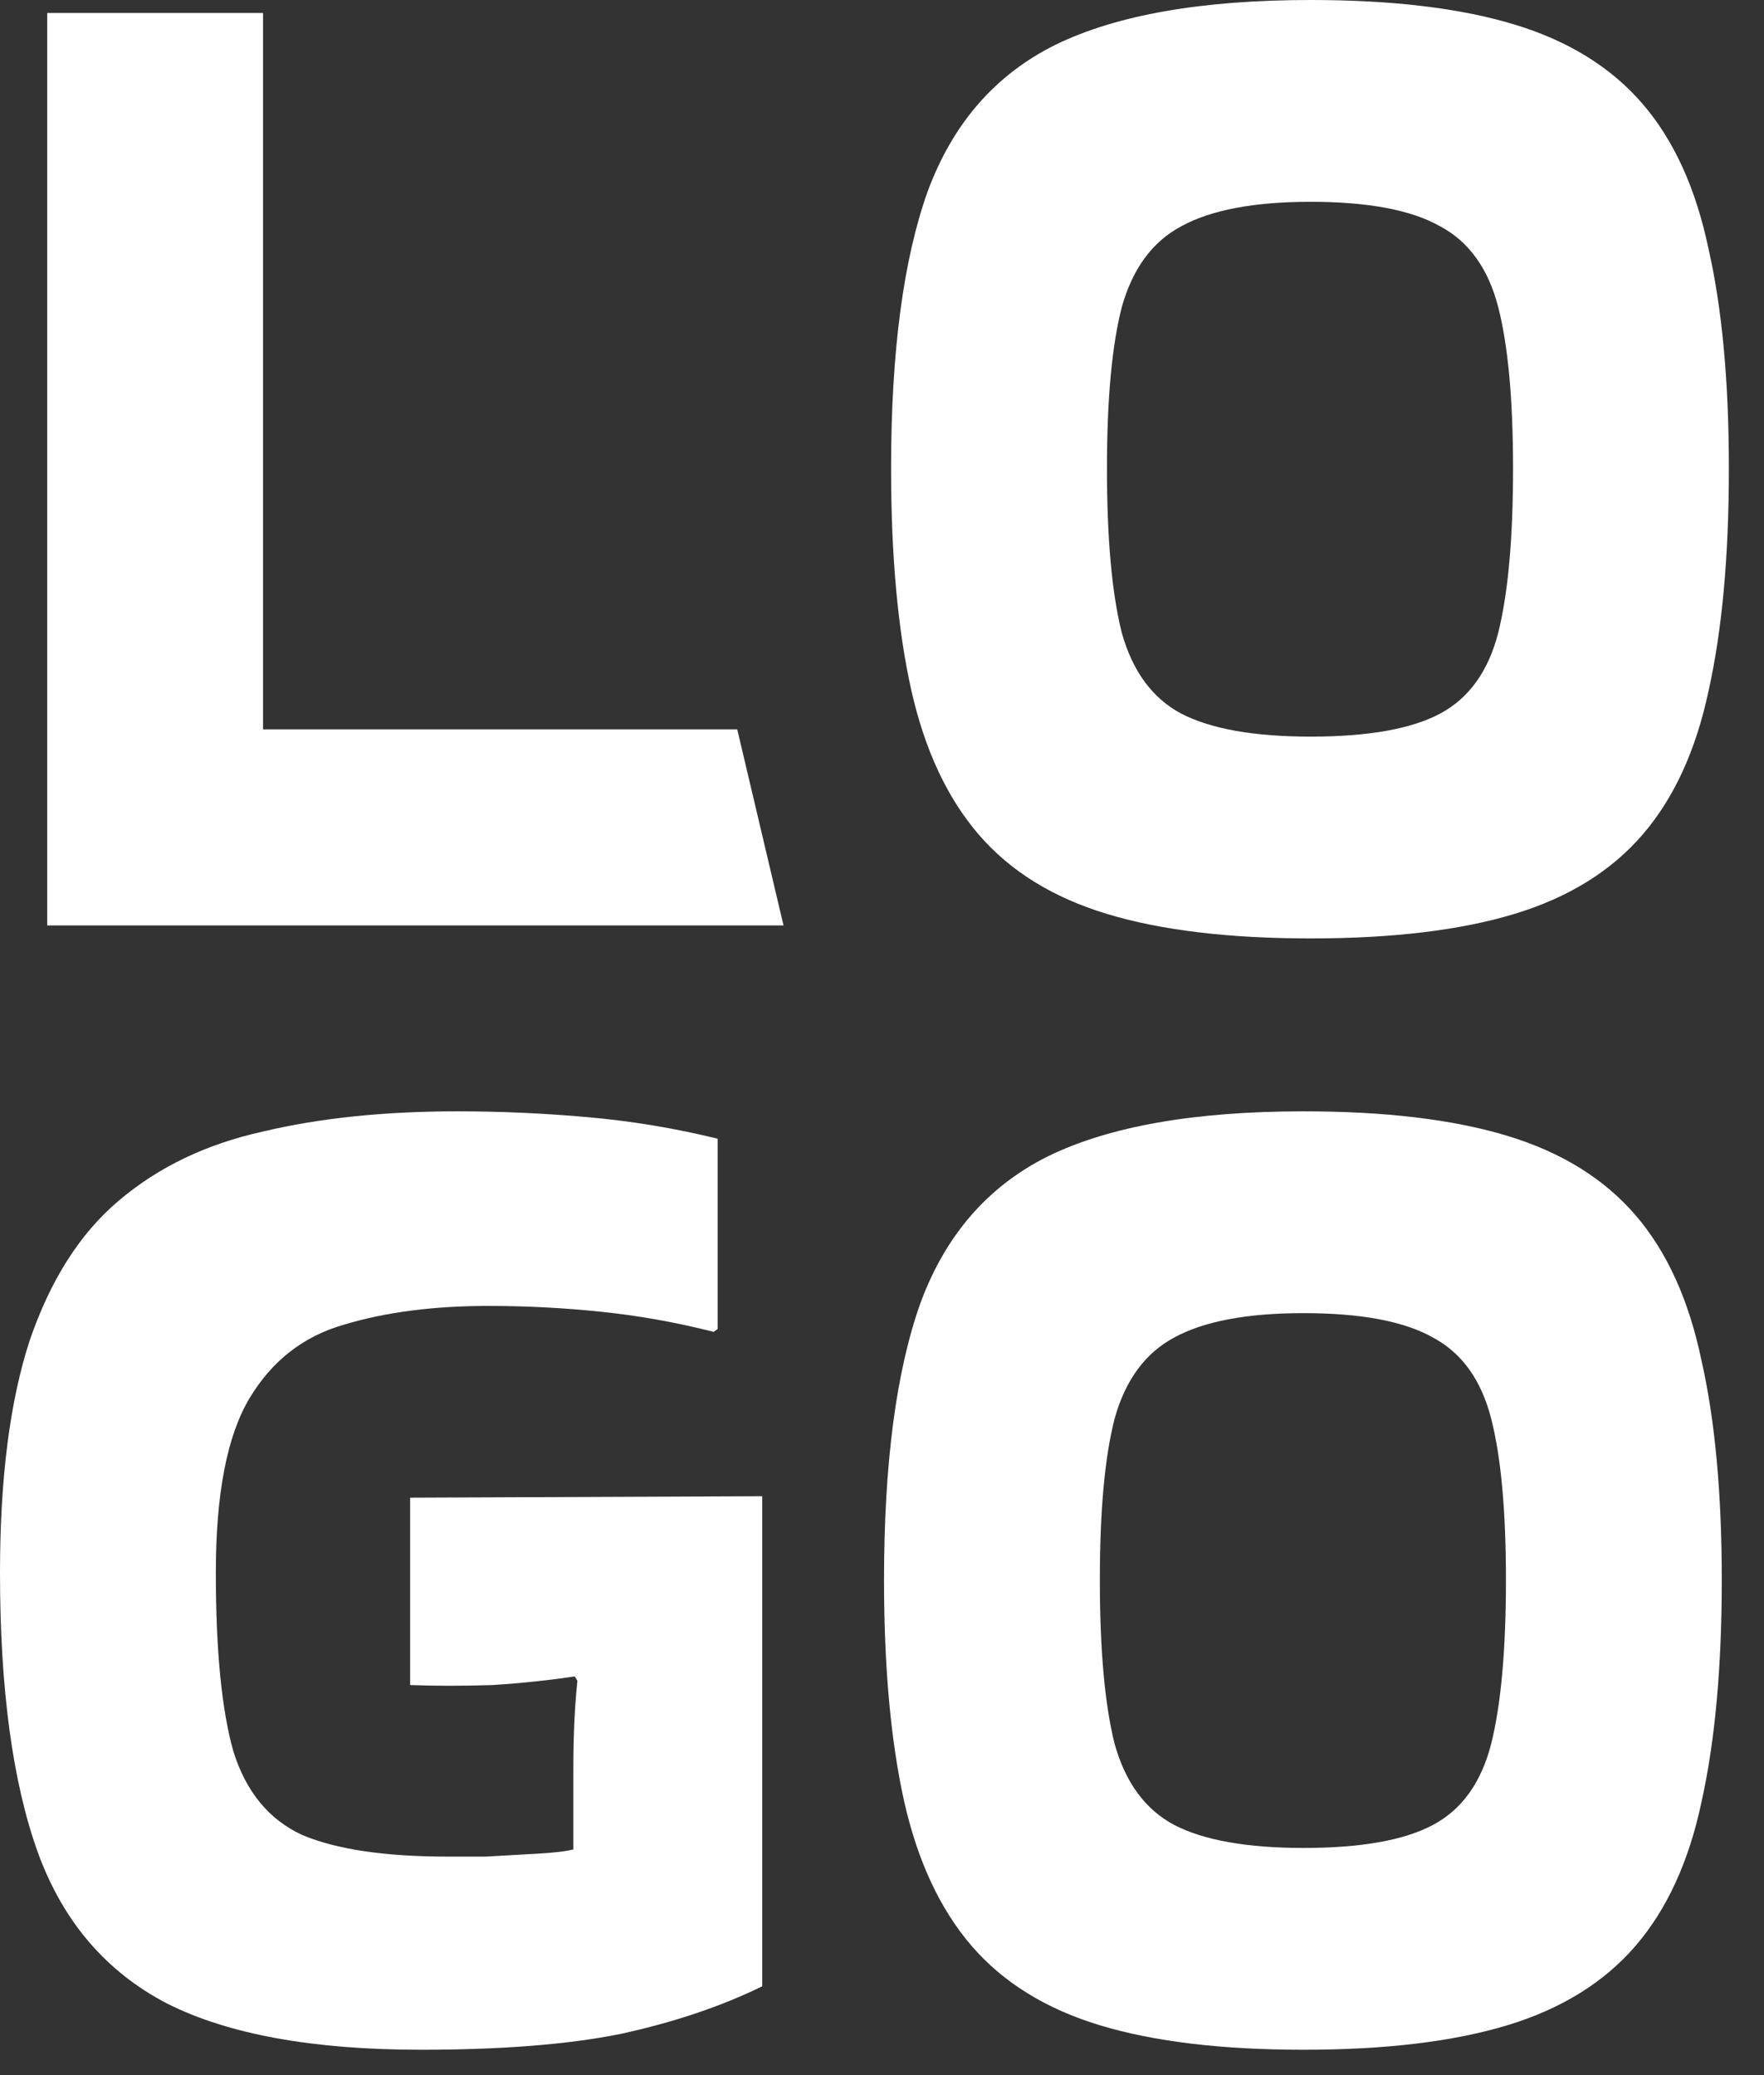
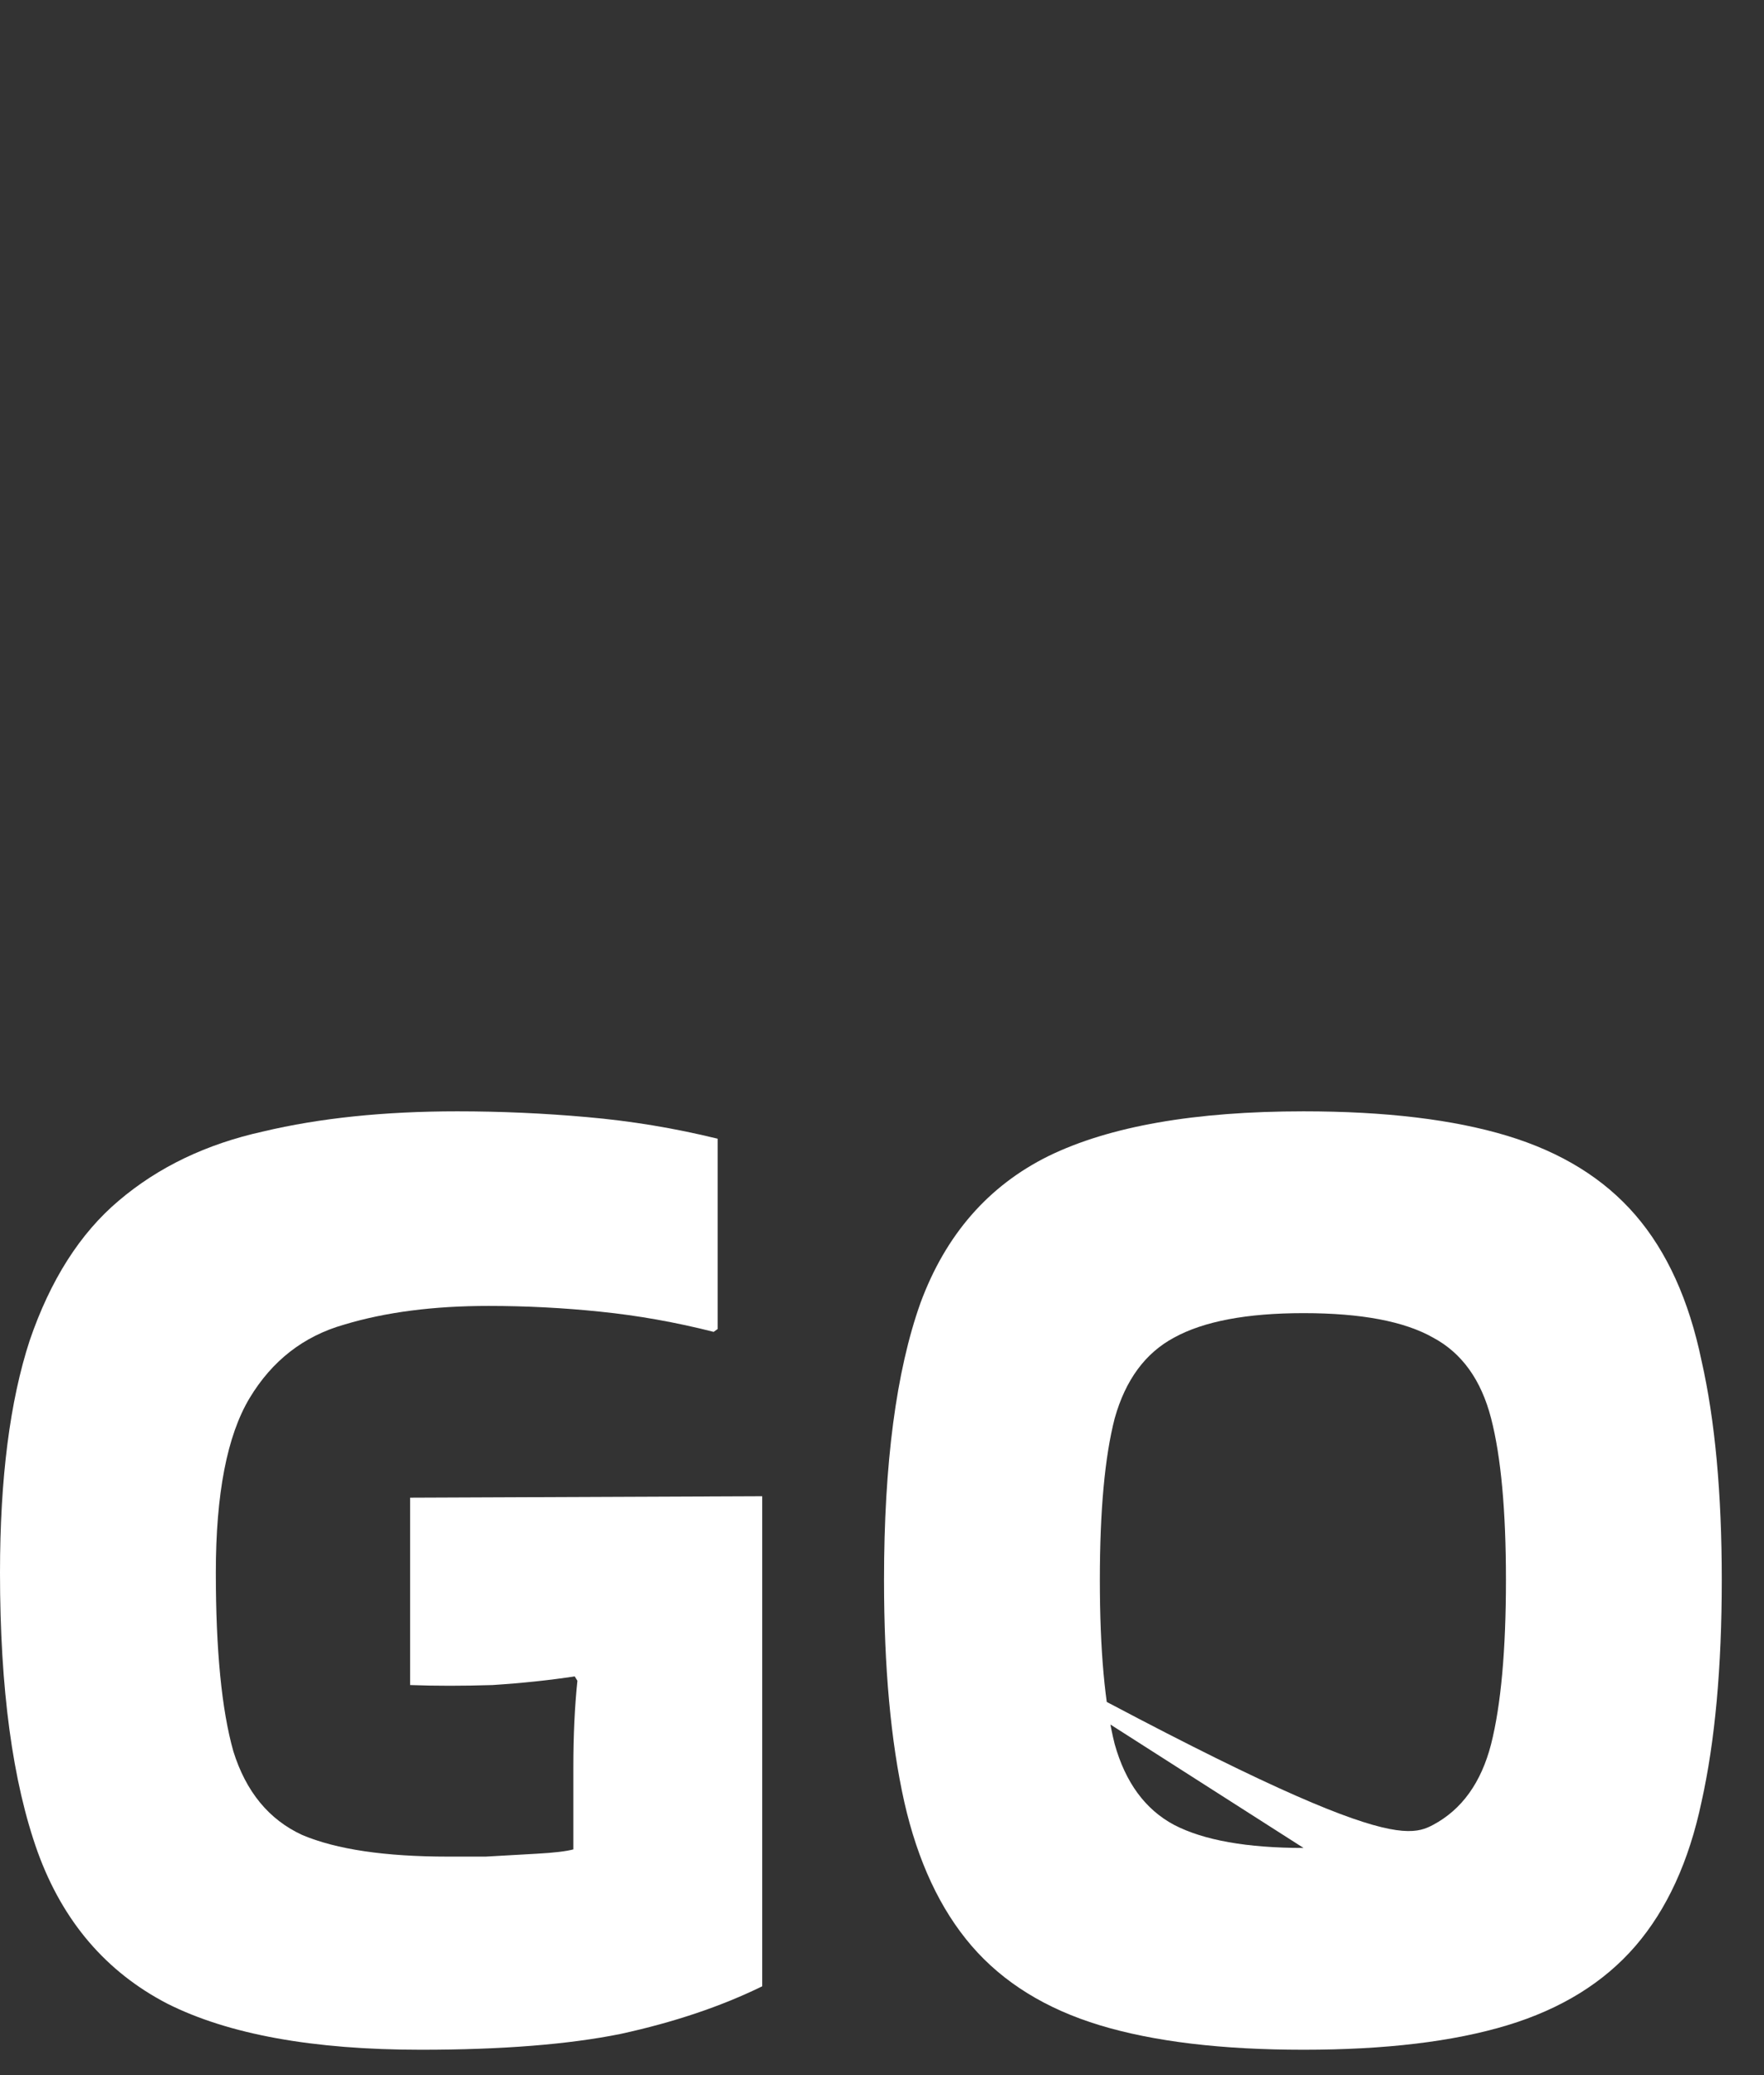
<svg xmlns="http://www.w3.org/2000/svg" fill="none" height="100%" overflow="visible" preserveAspectRatio="none" style="display: block;" viewBox="0 0 34 40" width="100%">
  <rect x="0" y="0" width="34" height="40" fill="#333333" stroke="none" />
  <g id="LOGO">
-     <path d="M14.21 14.06L15.102 17.839H0.91V0.25H5.07V14.06H14.21Z" fill="white" />
-     <path d="M17.175 9.031C17.175 6.789 17.41 5.011 17.878 3.696C18.363 2.38 19.186 1.436 20.348 0.861C21.527 0.287 23.165 0 25.262 0C26.84 0 28.149 0.157 29.189 0.472C30.229 0.787 31.052 1.297 31.659 2.001C32.266 2.705 32.69 3.64 32.933 4.807C33.193 5.956 33.323 7.364 33.323 9.031C33.323 10.717 33.193 12.143 32.933 13.31C32.69 14.459 32.266 15.385 31.659 16.089C31.052 16.793 30.229 17.302 29.189 17.617C28.149 17.932 26.84 18.089 25.262 18.089C23.685 18.089 22.376 17.932 21.336 17.617C20.296 17.302 19.472 16.793 18.866 16.089C18.259 15.385 17.826 14.459 17.566 13.31C17.305 12.143 17.175 10.717 17.175 9.031ZM25.262 14.199C26.372 14.199 27.204 14.051 27.759 13.755C28.313 13.458 28.686 12.94 28.877 12.199C29.067 11.439 29.163 10.383 29.163 9.031C29.163 7.697 29.067 6.66 28.877 5.919C28.686 5.178 28.313 4.659 27.759 4.363C27.204 4.048 26.372 3.89 25.262 3.89C24.17 3.89 23.338 4.048 22.766 4.363C22.211 4.659 21.83 5.178 21.622 5.919C21.431 6.66 21.336 7.697 21.336 9.031C21.336 10.383 21.431 11.439 21.622 12.199C21.83 12.94 22.211 13.458 22.766 13.755C23.338 14.051 24.17 14.199 25.262 14.199Z" fill="white" />
    <path d="M11.051 34.065C11.051 33.454 11.077 32.898 11.129 32.398L11.077 32.314C10.592 32.388 10.063 32.444 9.491 32.481C8.919 32.499 8.39 32.499 7.905 32.481V28.869L14.691 28.841V38.288C13.894 38.678 12.984 38.983 11.961 39.206C10.956 39.409 9.673 39.511 8.113 39.511C6.033 39.511 4.403 39.215 3.224 38.622C2.046 38.011 1.213 37.038 0.728 35.704C0.243 34.352 0 32.555 0 30.314C0 28.498 0.191 27.007 0.572 25.84C0.971 24.673 1.543 23.774 2.288 23.145C3.051 22.496 3.978 22.052 5.07 21.811C6.163 21.551 7.411 21.422 8.815 21.422C9.647 21.422 10.479 21.459 11.311 21.533C12.161 21.607 13.001 21.746 13.833 21.95V25.618L13.755 25.673C13.027 25.488 12.299 25.358 11.571 25.284C10.86 25.21 10.141 25.173 9.413 25.173C8.355 25.173 7.428 25.293 6.631 25.534C5.851 25.756 5.244 26.229 4.81 26.951C4.377 27.674 4.16 28.795 4.16 30.314C4.16 31.814 4.273 32.963 4.498 33.759C4.741 34.537 5.183 35.075 5.825 35.371C6.483 35.649 7.419 35.788 8.633 35.788C8.789 35.788 9.032 35.788 9.361 35.788C9.69 35.769 10.02 35.751 10.349 35.732C10.678 35.714 10.912 35.686 11.051 35.649V34.065Z" fill="white" />
-     <path d="M17.039 30.453C17.039 28.211 17.273 26.433 17.741 25.117C18.226 23.802 19.05 22.857 20.211 22.283C21.39 21.709 23.028 21.422 25.125 21.422C26.703 21.422 28.012 21.579 29.052 21.894C30.092 22.209 30.915 22.718 31.522 23.422C32.129 24.126 32.554 25.062 32.796 26.229C33.056 27.377 33.186 28.785 33.186 30.453C33.186 32.138 33.056 33.565 32.796 34.732C32.554 35.88 32.129 36.806 31.522 37.511C30.915 38.214 30.092 38.724 29.052 39.039C28.012 39.354 26.703 39.511 25.125 39.511C23.548 39.511 22.239 39.354 21.199 39.039C20.159 38.724 19.336 38.214 18.729 37.511C18.122 36.806 17.689 35.88 17.429 34.732C17.169 33.565 17.039 32.138 17.039 30.453ZM25.125 35.621C26.235 35.621 27.067 35.473 27.622 35.176C28.177 34.88 28.549 34.361 28.74 33.62C28.931 32.861 29.026 31.805 29.026 30.453C29.026 29.119 28.931 28.081 28.74 27.34C28.549 26.599 28.177 26.081 27.622 25.784C27.067 25.469 26.235 25.312 25.125 25.312C24.033 25.312 23.201 25.469 22.629 25.784C22.075 26.081 21.693 26.599 21.485 27.34C21.294 28.081 21.199 29.119 21.199 30.453C21.199 31.805 21.294 32.861 21.485 33.62C21.693 34.361 22.075 34.88 22.629 35.176C23.201 35.473 24.033 35.621 25.125 35.621Z" fill="white" />
+     <path d="M17.039 30.453C17.039 28.211 17.273 26.433 17.741 25.117C18.226 23.802 19.05 22.857 20.211 22.283C21.39 21.709 23.028 21.422 25.125 21.422C26.703 21.422 28.012 21.579 29.052 21.894C30.092 22.209 30.915 22.718 31.522 23.422C32.129 24.126 32.554 25.062 32.796 26.229C33.056 27.377 33.186 28.785 33.186 30.453C33.186 32.138 33.056 33.565 32.796 34.732C32.554 35.88 32.129 36.806 31.522 37.511C30.915 38.214 30.092 38.724 29.052 39.039C28.012 39.354 26.703 39.511 25.125 39.511C23.548 39.511 22.239 39.354 21.199 39.039C20.159 38.724 19.336 38.214 18.729 37.511C18.122 36.806 17.689 35.88 17.429 34.732C17.169 33.565 17.039 32.138 17.039 30.453ZC26.235 35.621 27.067 35.473 27.622 35.176C28.177 34.88 28.549 34.361 28.74 33.62C28.931 32.861 29.026 31.805 29.026 30.453C29.026 29.119 28.931 28.081 28.74 27.34C28.549 26.599 28.177 26.081 27.622 25.784C27.067 25.469 26.235 25.312 25.125 25.312C24.033 25.312 23.201 25.469 22.629 25.784C22.075 26.081 21.693 26.599 21.485 27.34C21.294 28.081 21.199 29.119 21.199 30.453C21.199 31.805 21.294 32.861 21.485 33.62C21.693 34.361 22.075 34.88 22.629 35.176C23.201 35.473 24.033 35.621 25.125 35.621Z" fill="white" />
  </g>
</svg>